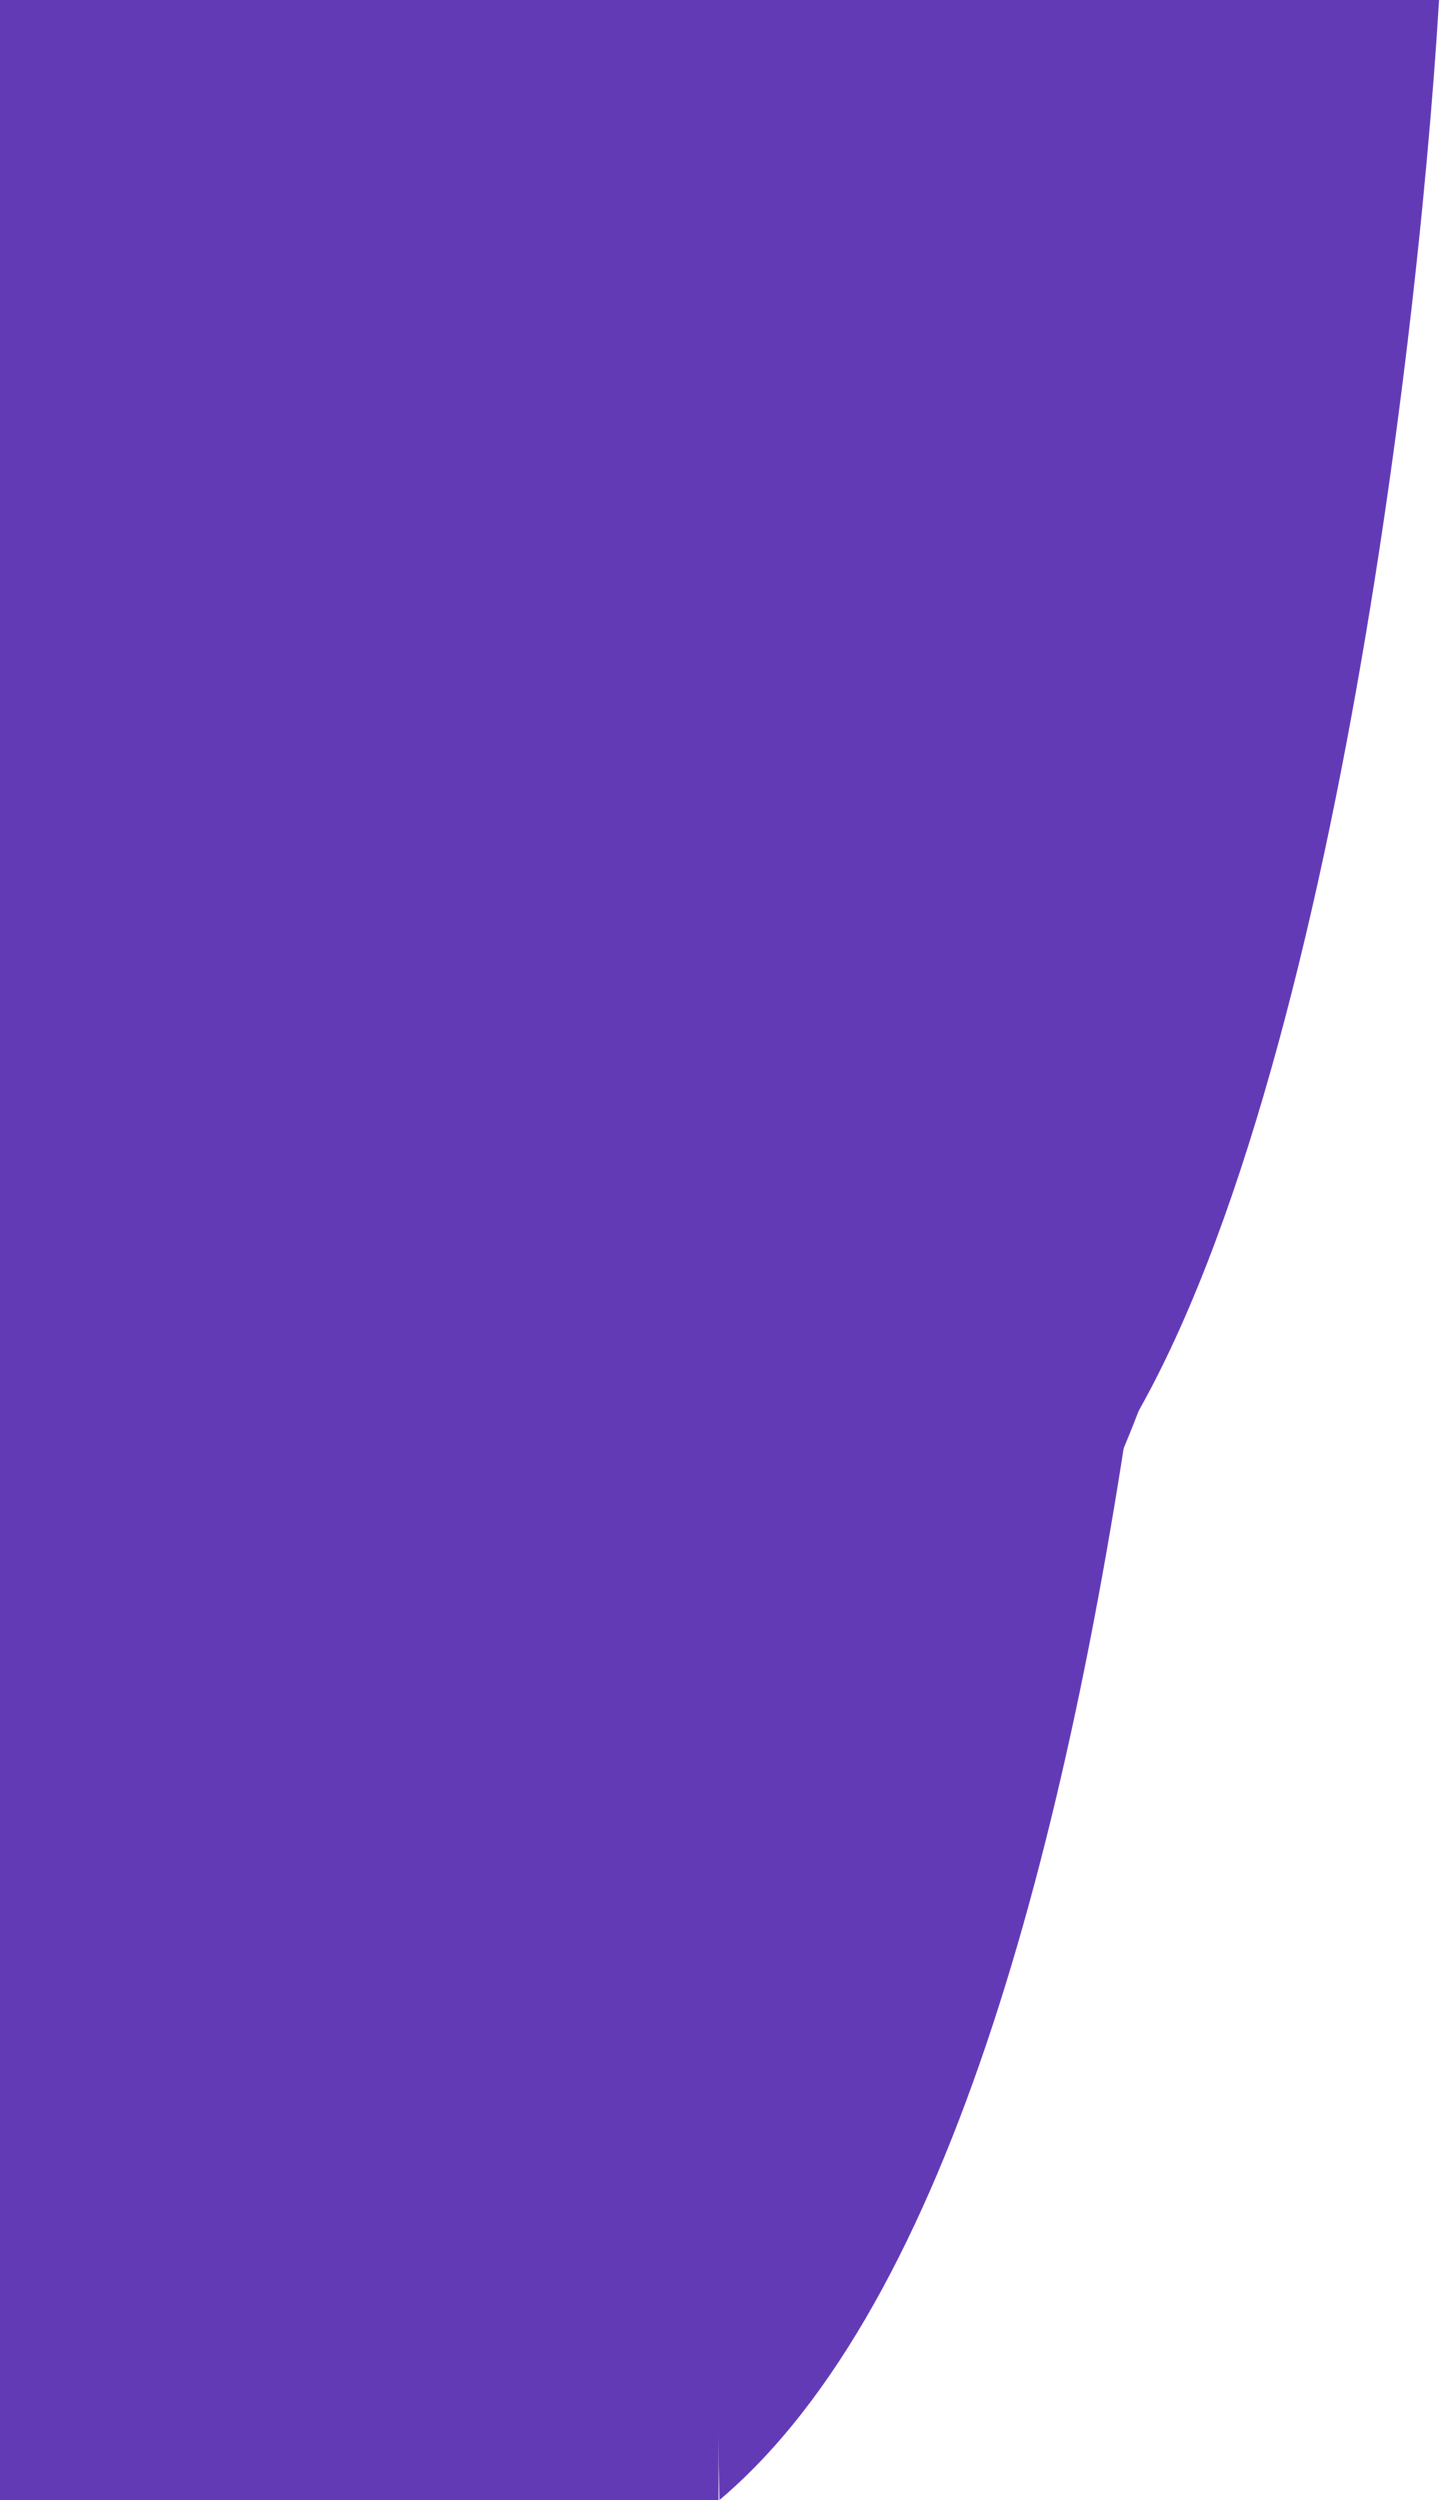
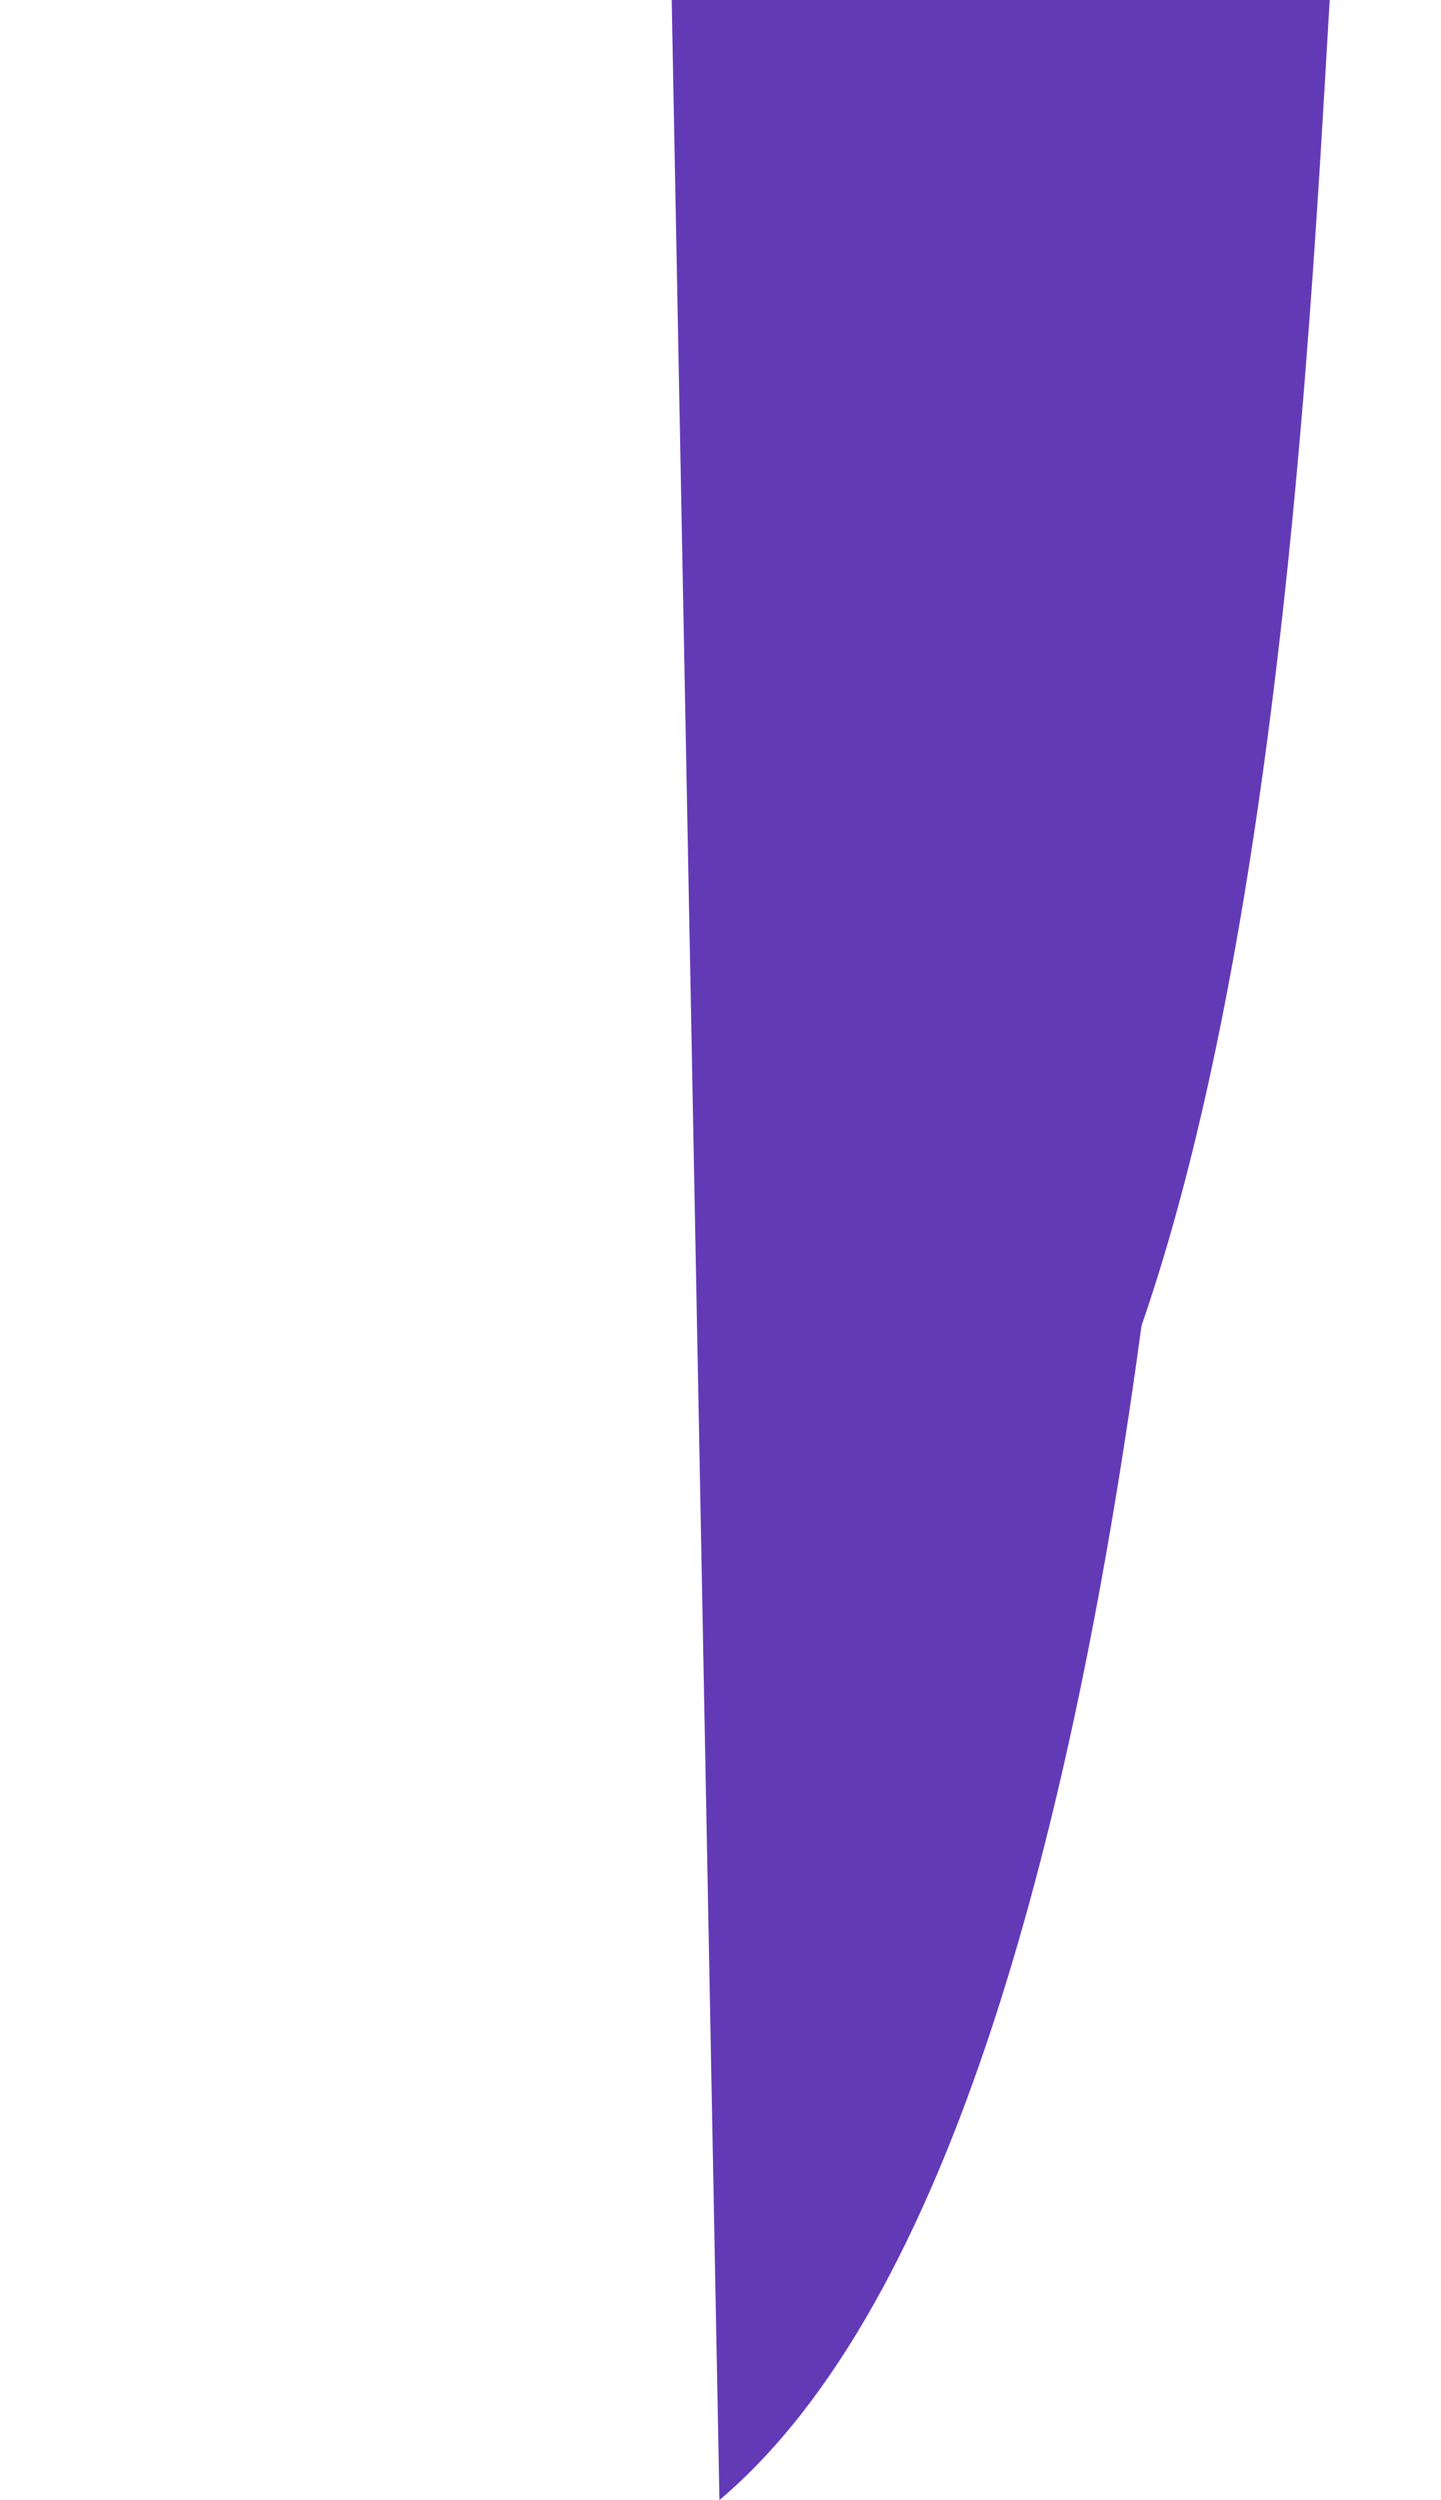
<svg xmlns="http://www.w3.org/2000/svg" width="369" height="640" viewBox="0 0 369 640" fill="none">
-   <path d="M273 387.754C335.4 318.749 362.667 97.812 368.5 0H273V387.754Z" fill="#633AB6" />
-   <path d="M259 420C321.4 350.994 348.667 97.812 354.5 0H259V420Z" fill="#633AB6" />
  <path d="M245 420C323 353.896 334.667 97.812 340.5 0H245V420Z" fill="#633AB6" />
  <path d="M184.23 640C303.476 539.271 309.082 149.047 318 0H172L184.23 640Z" fill="#633AB6" />
-   <rect width="184" height="640" fill="#633AB6" />
</svg>